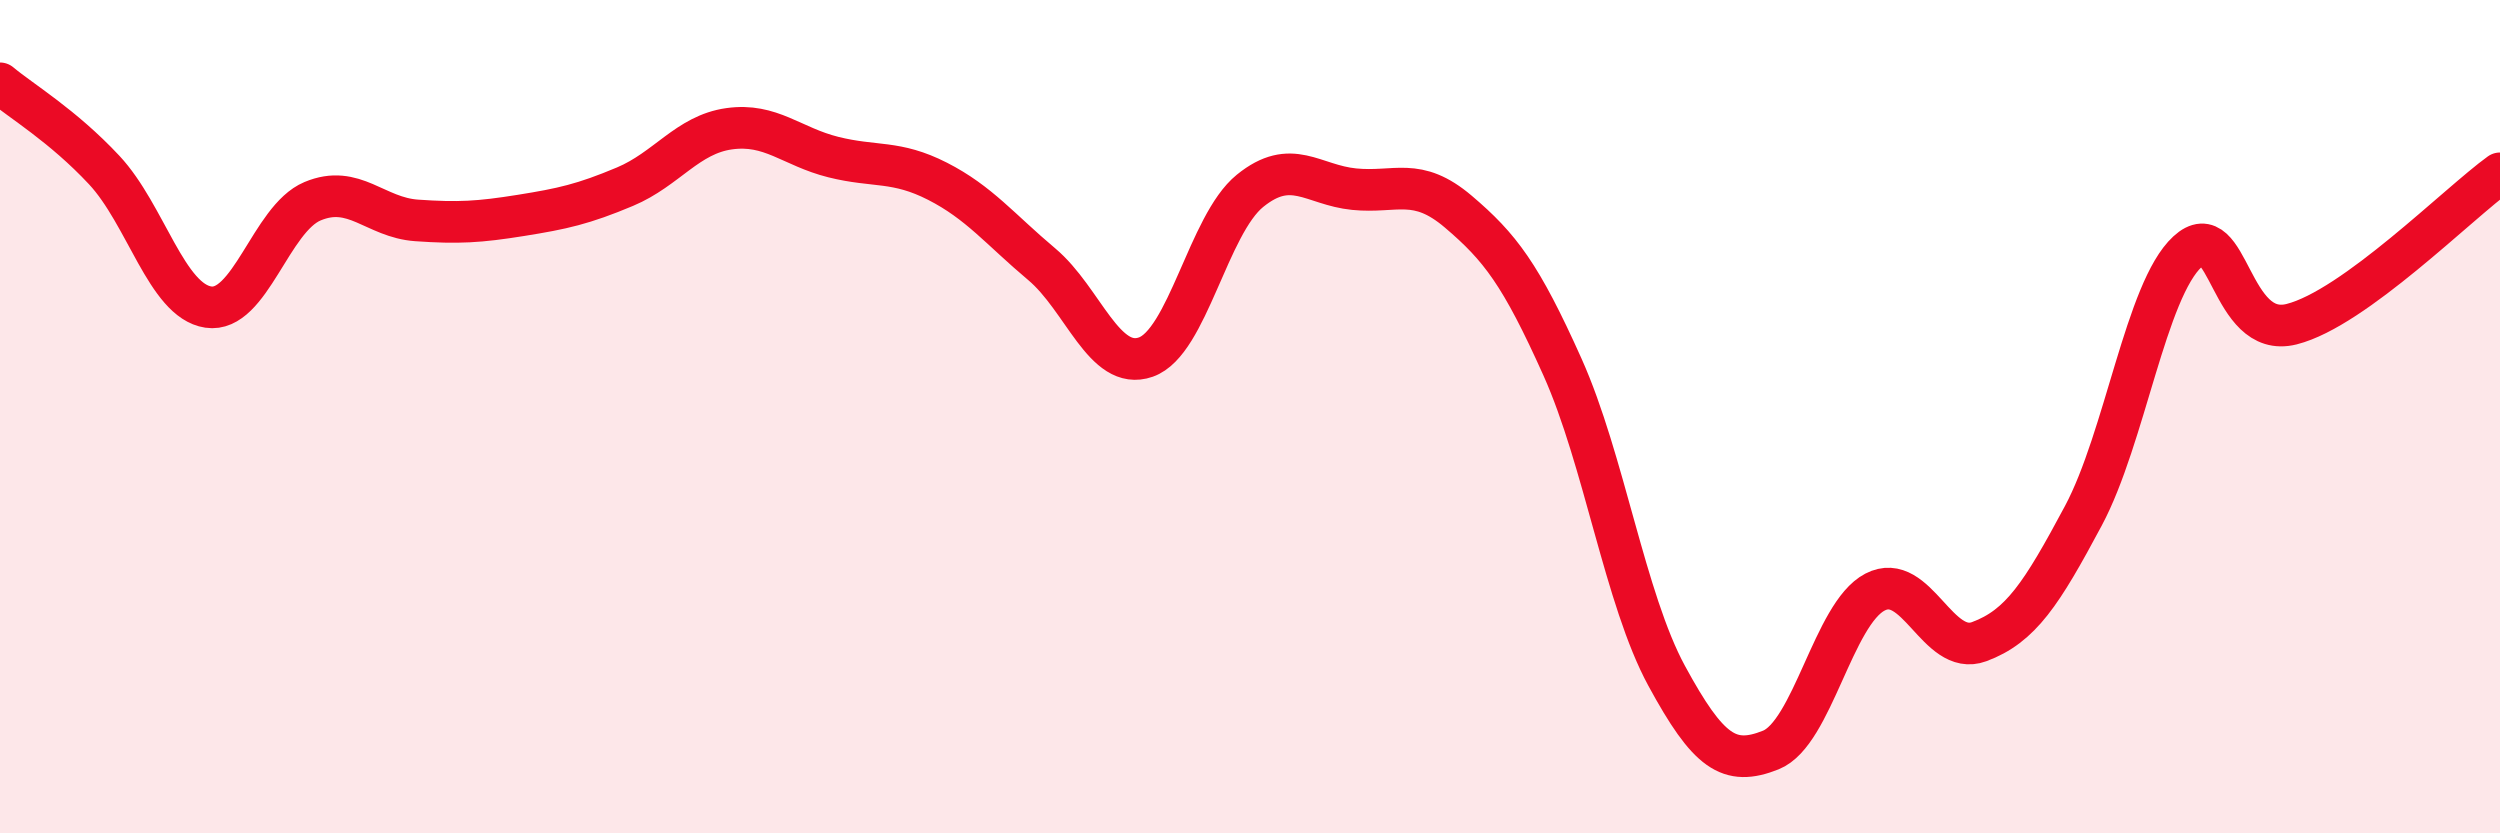
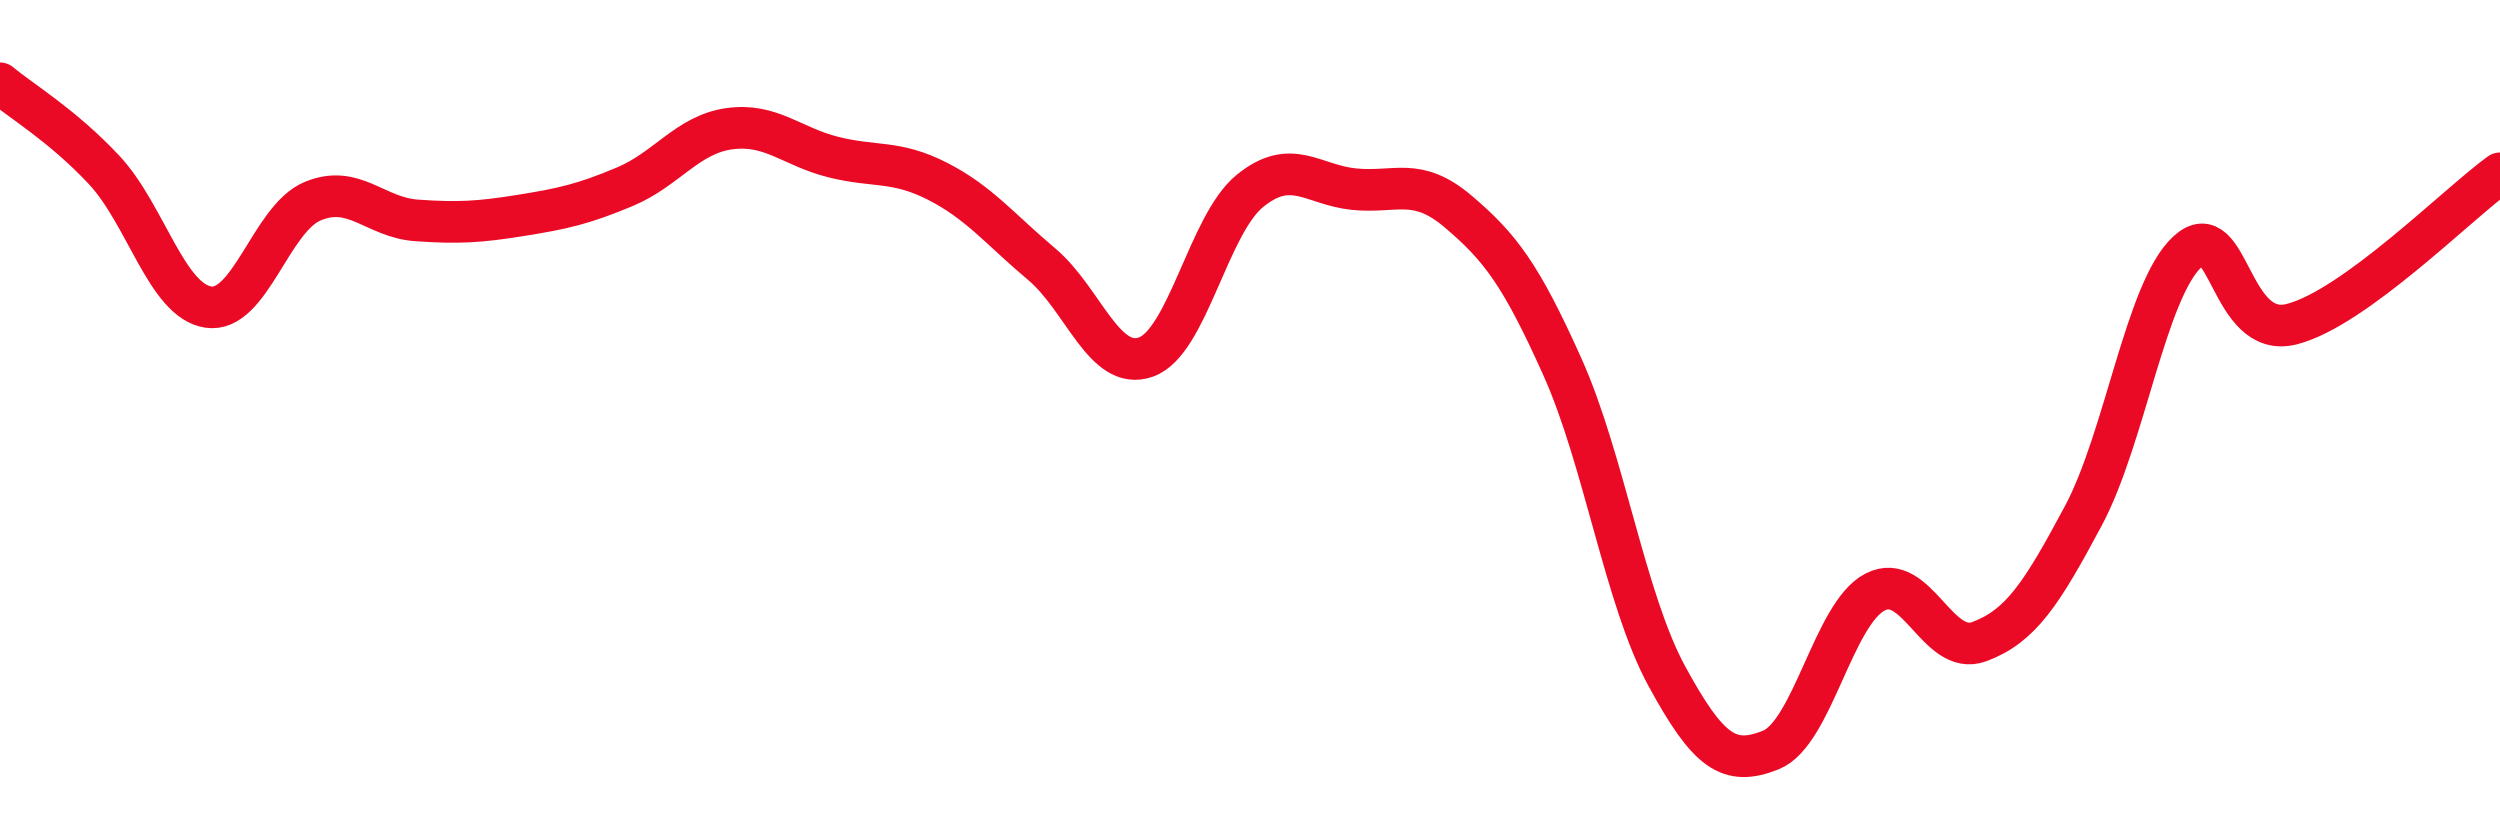
<svg xmlns="http://www.w3.org/2000/svg" width="60" height="20" viewBox="0 0 60 20">
-   <path d="M 0,2 C 0.5,2.42 1.5,3.01 2.5,4.08 C 3.5,5.15 4,7.22 5,7.37 C 6,7.52 6.5,5.25 7.5,4.83 C 8.5,4.41 9,5.22 10,5.29 C 11,5.36 11.5,5.33 12.5,5.17 C 13.5,5.01 14,4.9 15,4.48 C 16,4.06 16.5,3.23 17.5,3.09 C 18.5,2.95 19,3.52 20,3.77 C 21,4.02 21.5,3.84 22.5,4.35 C 23.5,4.86 24,5.5 25,6.34 C 26,7.18 26.5,8.92 27.5,8.57 C 28.5,8.22 29,5.39 30,4.58 C 31,3.77 31.5,4.44 32.5,4.54 C 33.5,4.64 34,4.23 35,5.08 C 36,5.93 36.5,6.58 37.5,8.81 C 38.5,11.04 39,14.38 40,16.22 C 41,18.06 41.5,18.4 42.5,18 C 43.5,17.6 44,14.73 45,14.21 C 46,13.69 46.5,15.77 47.5,15.4 C 48.5,15.03 49,14.25 50,12.38 C 51,10.51 51.5,6.96 52.5,6.04 C 53.5,5.12 53.5,8.16 55,7.78 C 56.5,7.4 59,4.88 60,4.16L60 20L0 20Z" fill="#EB0A25" opacity="0.1" stroke-linecap="round" stroke-linejoin="round" />
  <path d="M 0,2 C 0.5,2.42 1.5,3.01 2.5,4.08 C 3.5,5.15 4,7.22 5,7.37 C 6,7.52 6.5,5.25 7.5,4.83 C 8.5,4.41 9,5.22 10,5.29 C 11,5.36 11.5,5.33 12.5,5.17 C 13.5,5.01 14,4.9 15,4.48 C 16,4.06 16.5,3.23 17.5,3.09 C 18.5,2.95 19,3.52 20,3.77 C 21,4.02 21.5,3.84 22.5,4.35 C 23.5,4.86 24,5.5 25,6.34 C 26,7.18 26.5,8.92 27.5,8.57 C 28.5,8.22 29,5.39 30,4.58 C 31,3.77 31.5,4.44 32.5,4.54 C 33.5,4.64 34,4.23 35,5.08 C 36,5.93 36.5,6.58 37.5,8.81 C 38.5,11.04 39,14.38 40,16.22 C 41,18.06 41.5,18.4 42.5,18 C 43.5,17.6 44,14.73 45,14.21 C 46,13.69 46.5,15.77 47.5,15.4 C 48.5,15.03 49,14.25 50,12.38 C 51,10.51 51.5,6.96 52.5,6.04 C 53.5,5.12 53.5,8.16 55,7.78 C 56.5,7.4 59,4.88 60,4.16" stroke="#EB0A25" stroke-width="1" fill="none" stroke-linecap="round" stroke-linejoin="round" />
</svg>